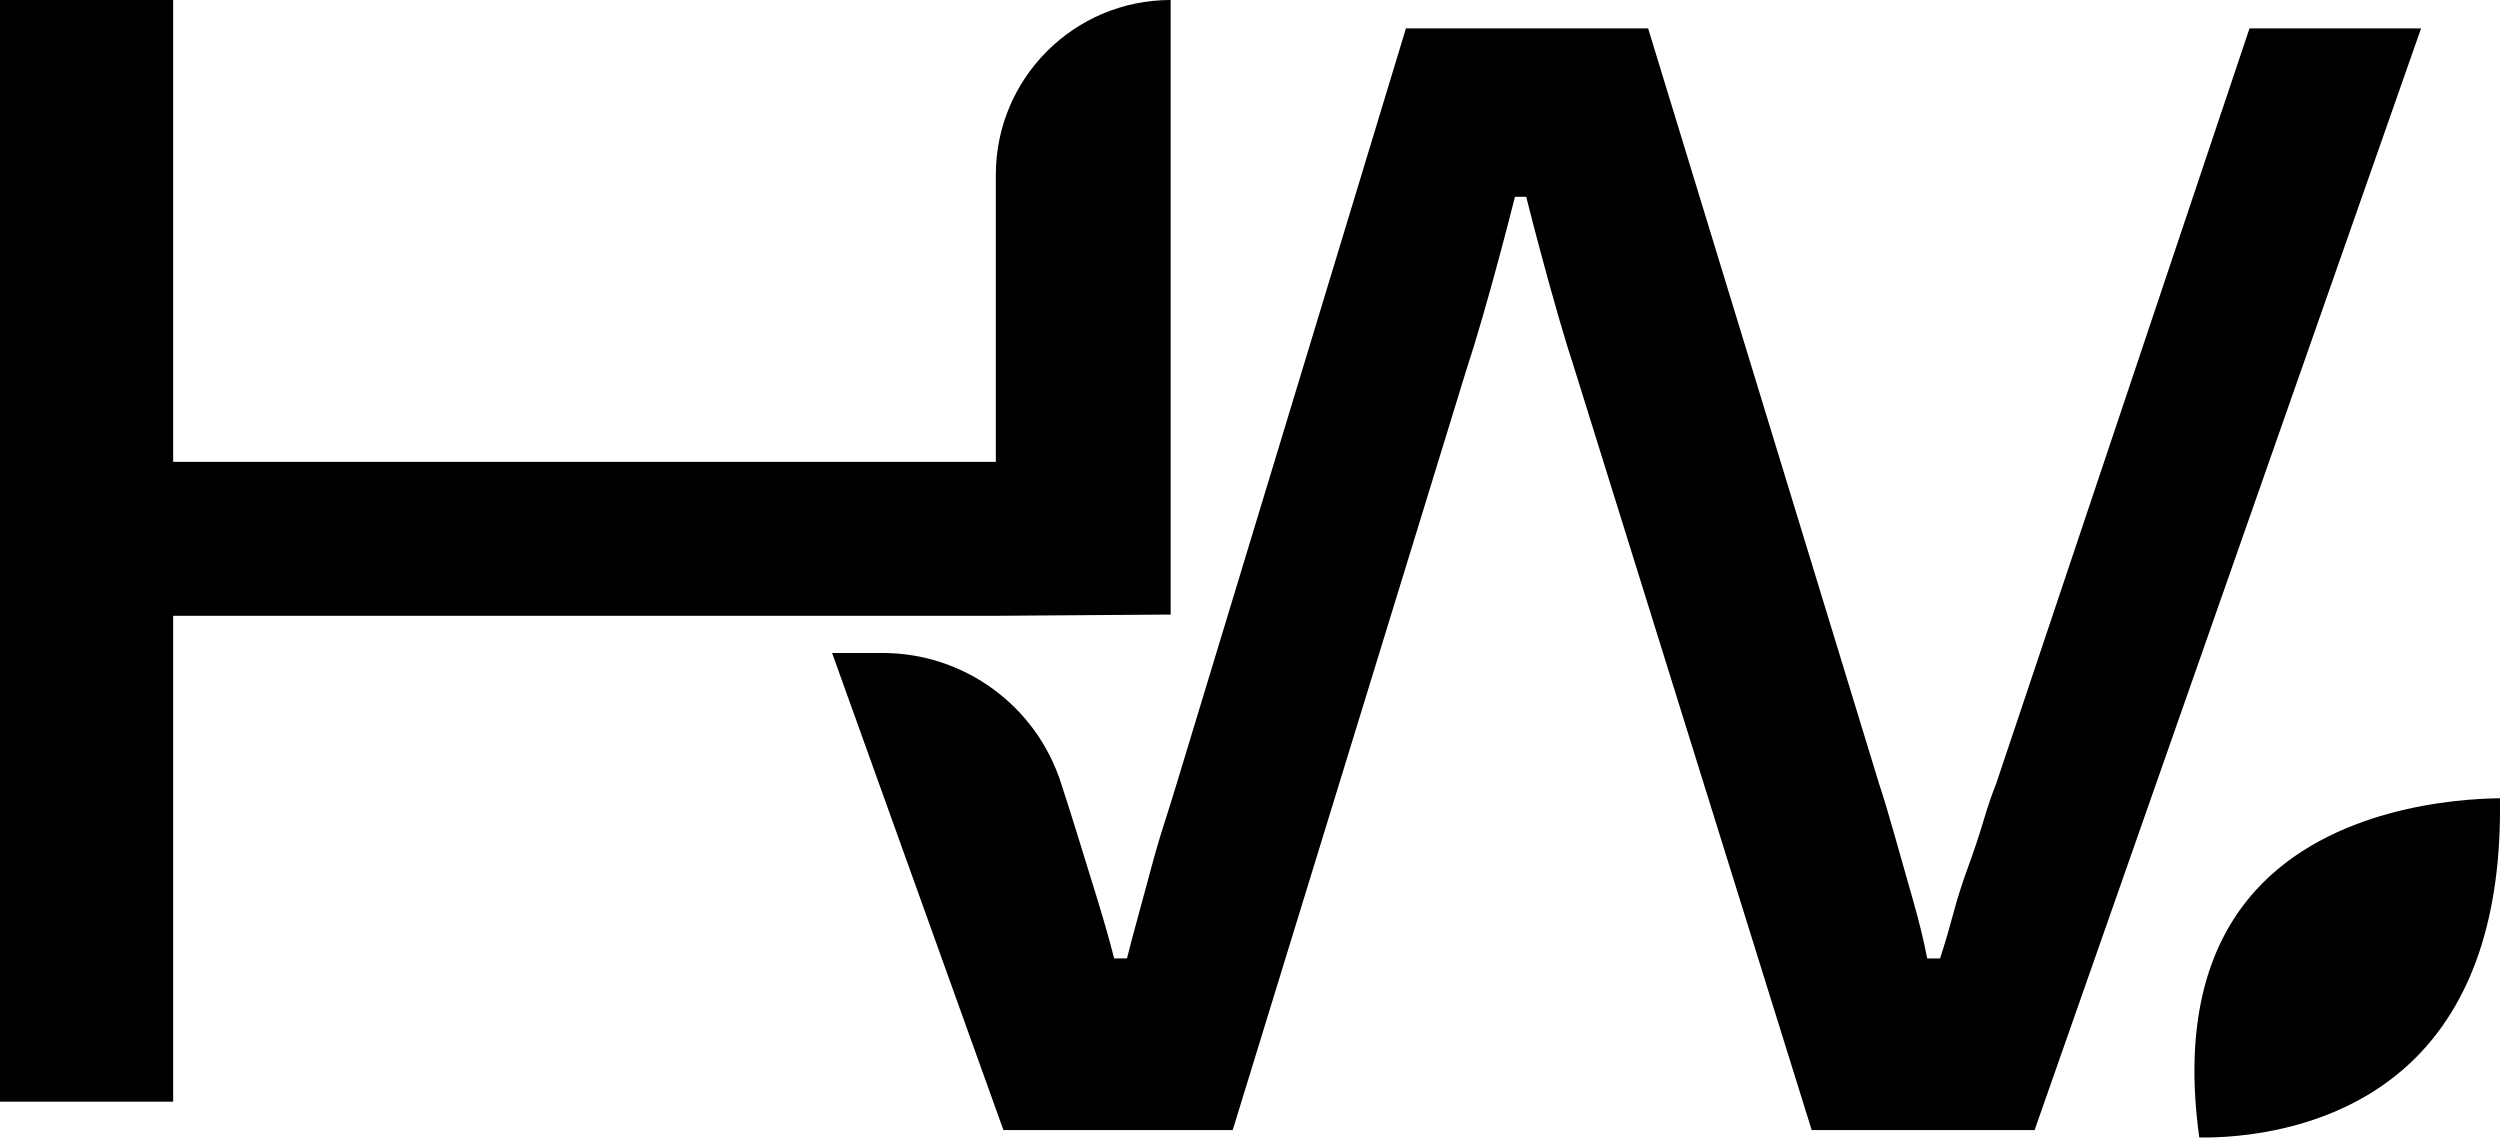
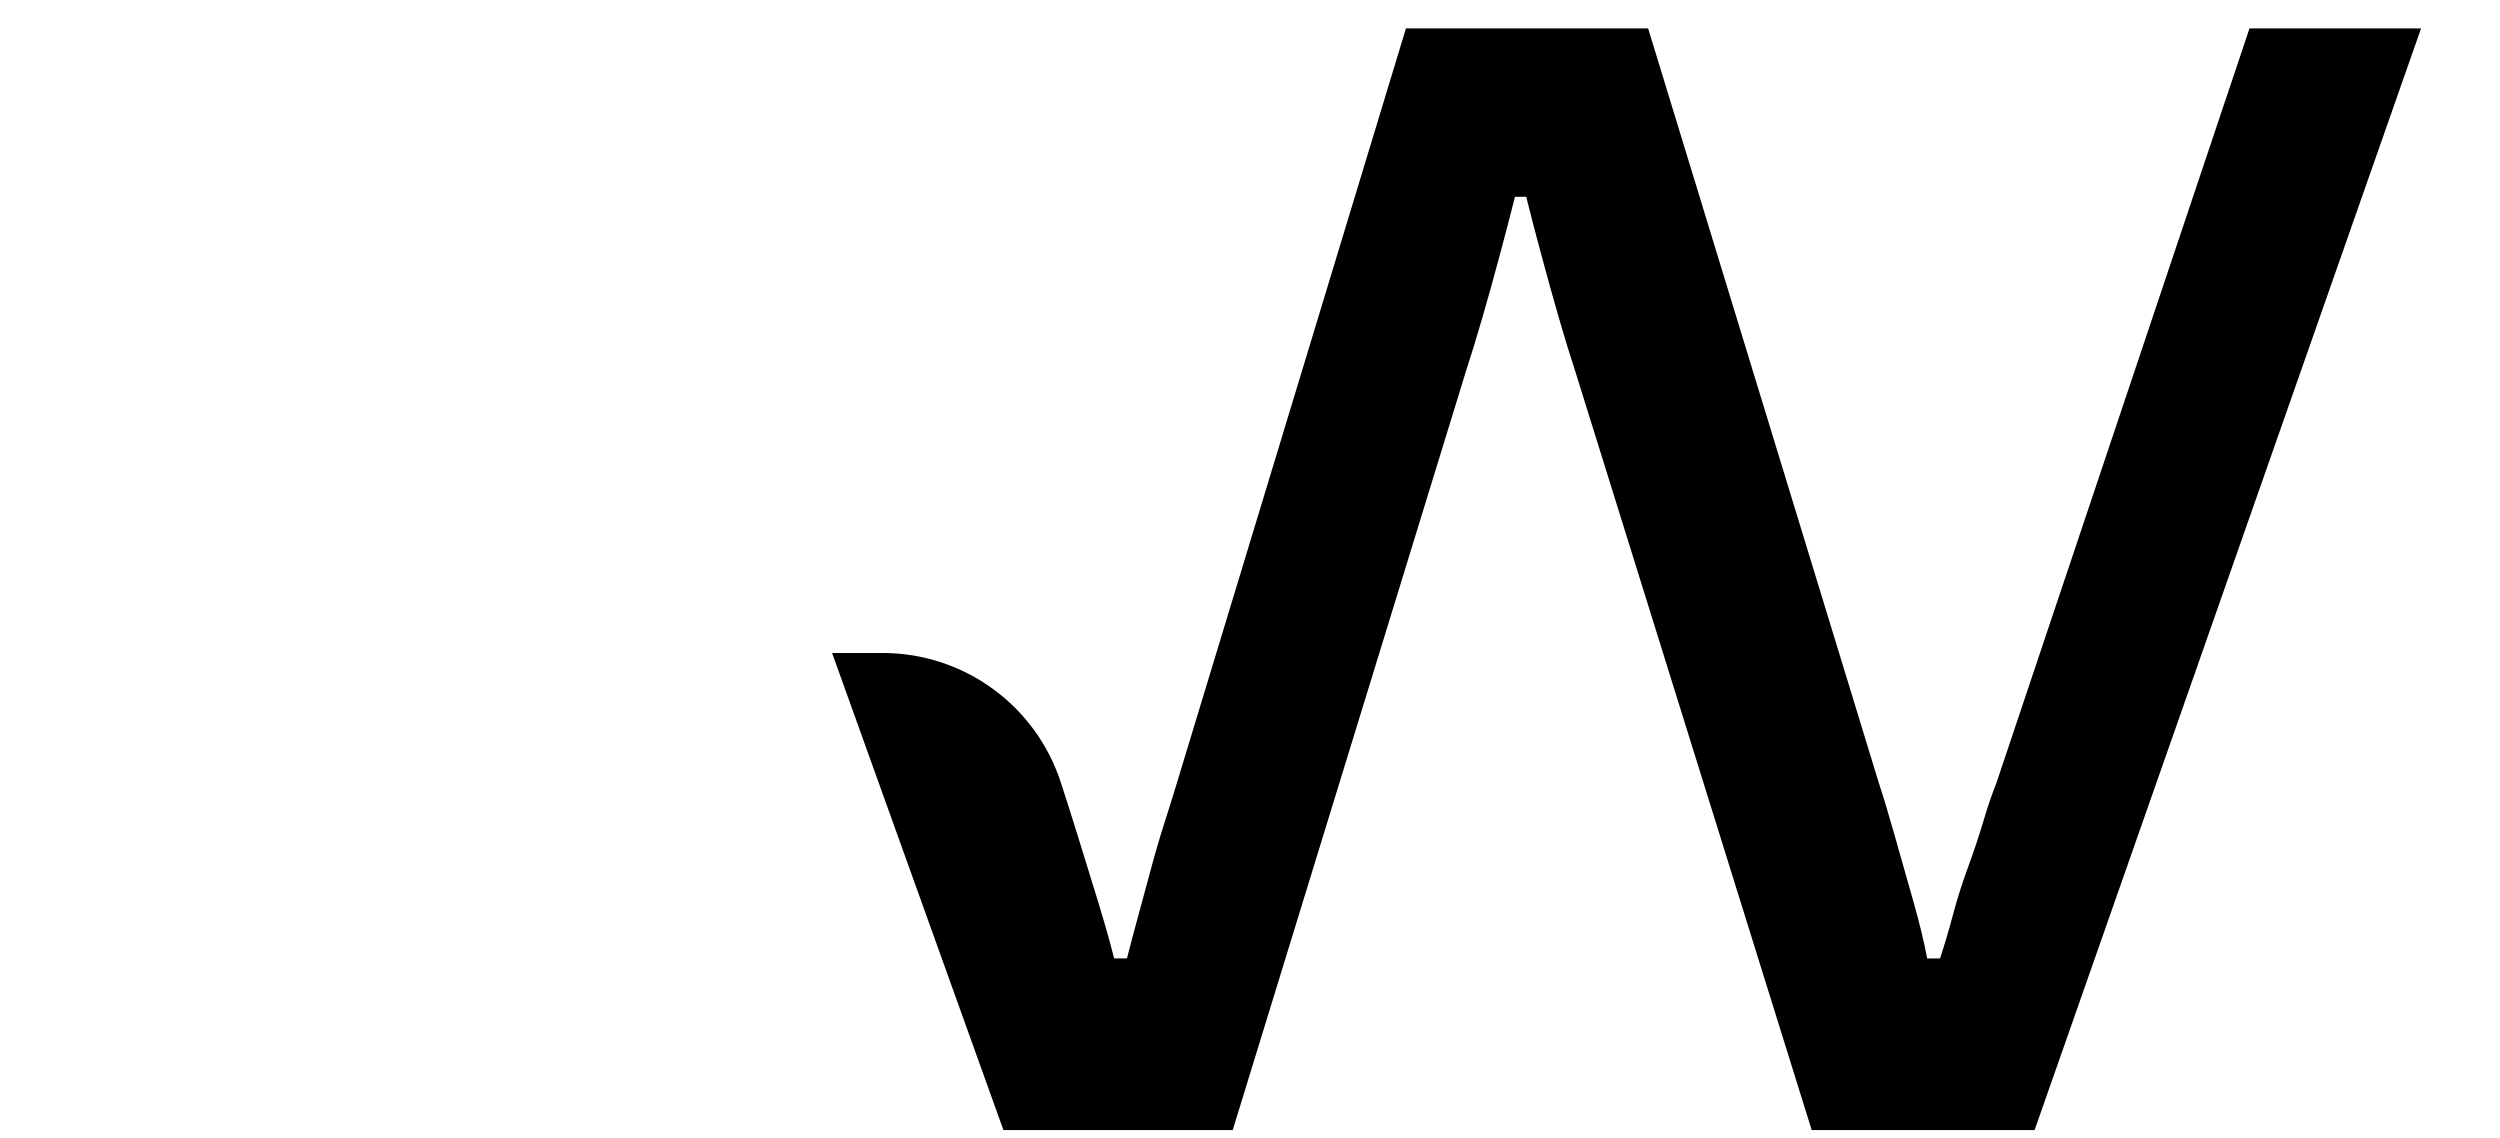
<svg xmlns="http://www.w3.org/2000/svg" id="Capa_1" viewBox="0 0 690.53 314.2">
  <defs>
    <style>.cls-1{stroke-width:0px;}</style>
  </defs>
-   <path class="cls-1" d="M275.06,170.09H47.83v134.21H0V0h47.83v127.57h227.23V48.28C275.06,21.62,296.68,0,323.35,0h0v169.75" />
  <path class="cls-1" d="M277.16,312.14l-47.33-131.78h13.95c22.55,0,42.51,14.6,49.34,36.1h0c1.17,3.55,2.65,8.2,4.43,13.95,1.77,5.76,3.61,11.74,5.54,17.94,1.91,6.2,3.46,11.67,4.65,16.38h3.54c.89-3.54,1.92-7.46,3.11-11.74,1.17-4.28,2.36-8.64,3.54-13.07,1.18-4.43,2.44-8.71,3.77-12.85,1.33-4.14,2.43-7.68,3.32-10.64L388.34,7.84h66.89l63.79,208.63c1.18,3.55,2.58,8.2,4.21,13.95,1.62,5.76,3.32,11.74,5.09,17.94,1.78,6.2,3.11,11.67,3.99,16.38h3.55c1.17-3.54,2.36-7.53,3.54-11.96,1.18-4.43,2.58-8.87,4.21-13.29,1.62-4.43,3.03-8.64,4.21-12.62,1.18-3.99,2.36-7.46,3.55-10.42L621.34,7.84h47.39l-106.75,304.3h-61.57l-65.56-210.4c-1.18-3.55-2.59-8.12-4.21-13.73-1.63-5.61-3.25-11.44-4.87-17.49-1.63-6.05-3.04-11.44-4.21-16.16h-3.11c-1.18,4.73-2.59,10.12-4.21,16.16-1.62,6.06-3.25,11.89-4.87,17.49-1.63,5.62-3.03,10.19-4.21,13.73l-64.67,210.4h-63.35Z" />
-   <path class="cls-1" d="M607.46,314.19c10.24.14,38.02-1.44,58.4-20.69,16.91-15.98,25.19-40.52,24.65-73.01-12.51.14-46.86,2.69-67.49,25.46-14.4,15.9-19.63,38.84-15.55,68.24Z" />
+   <path class="cls-1" d="M607.46,314.19Z" />
</svg>